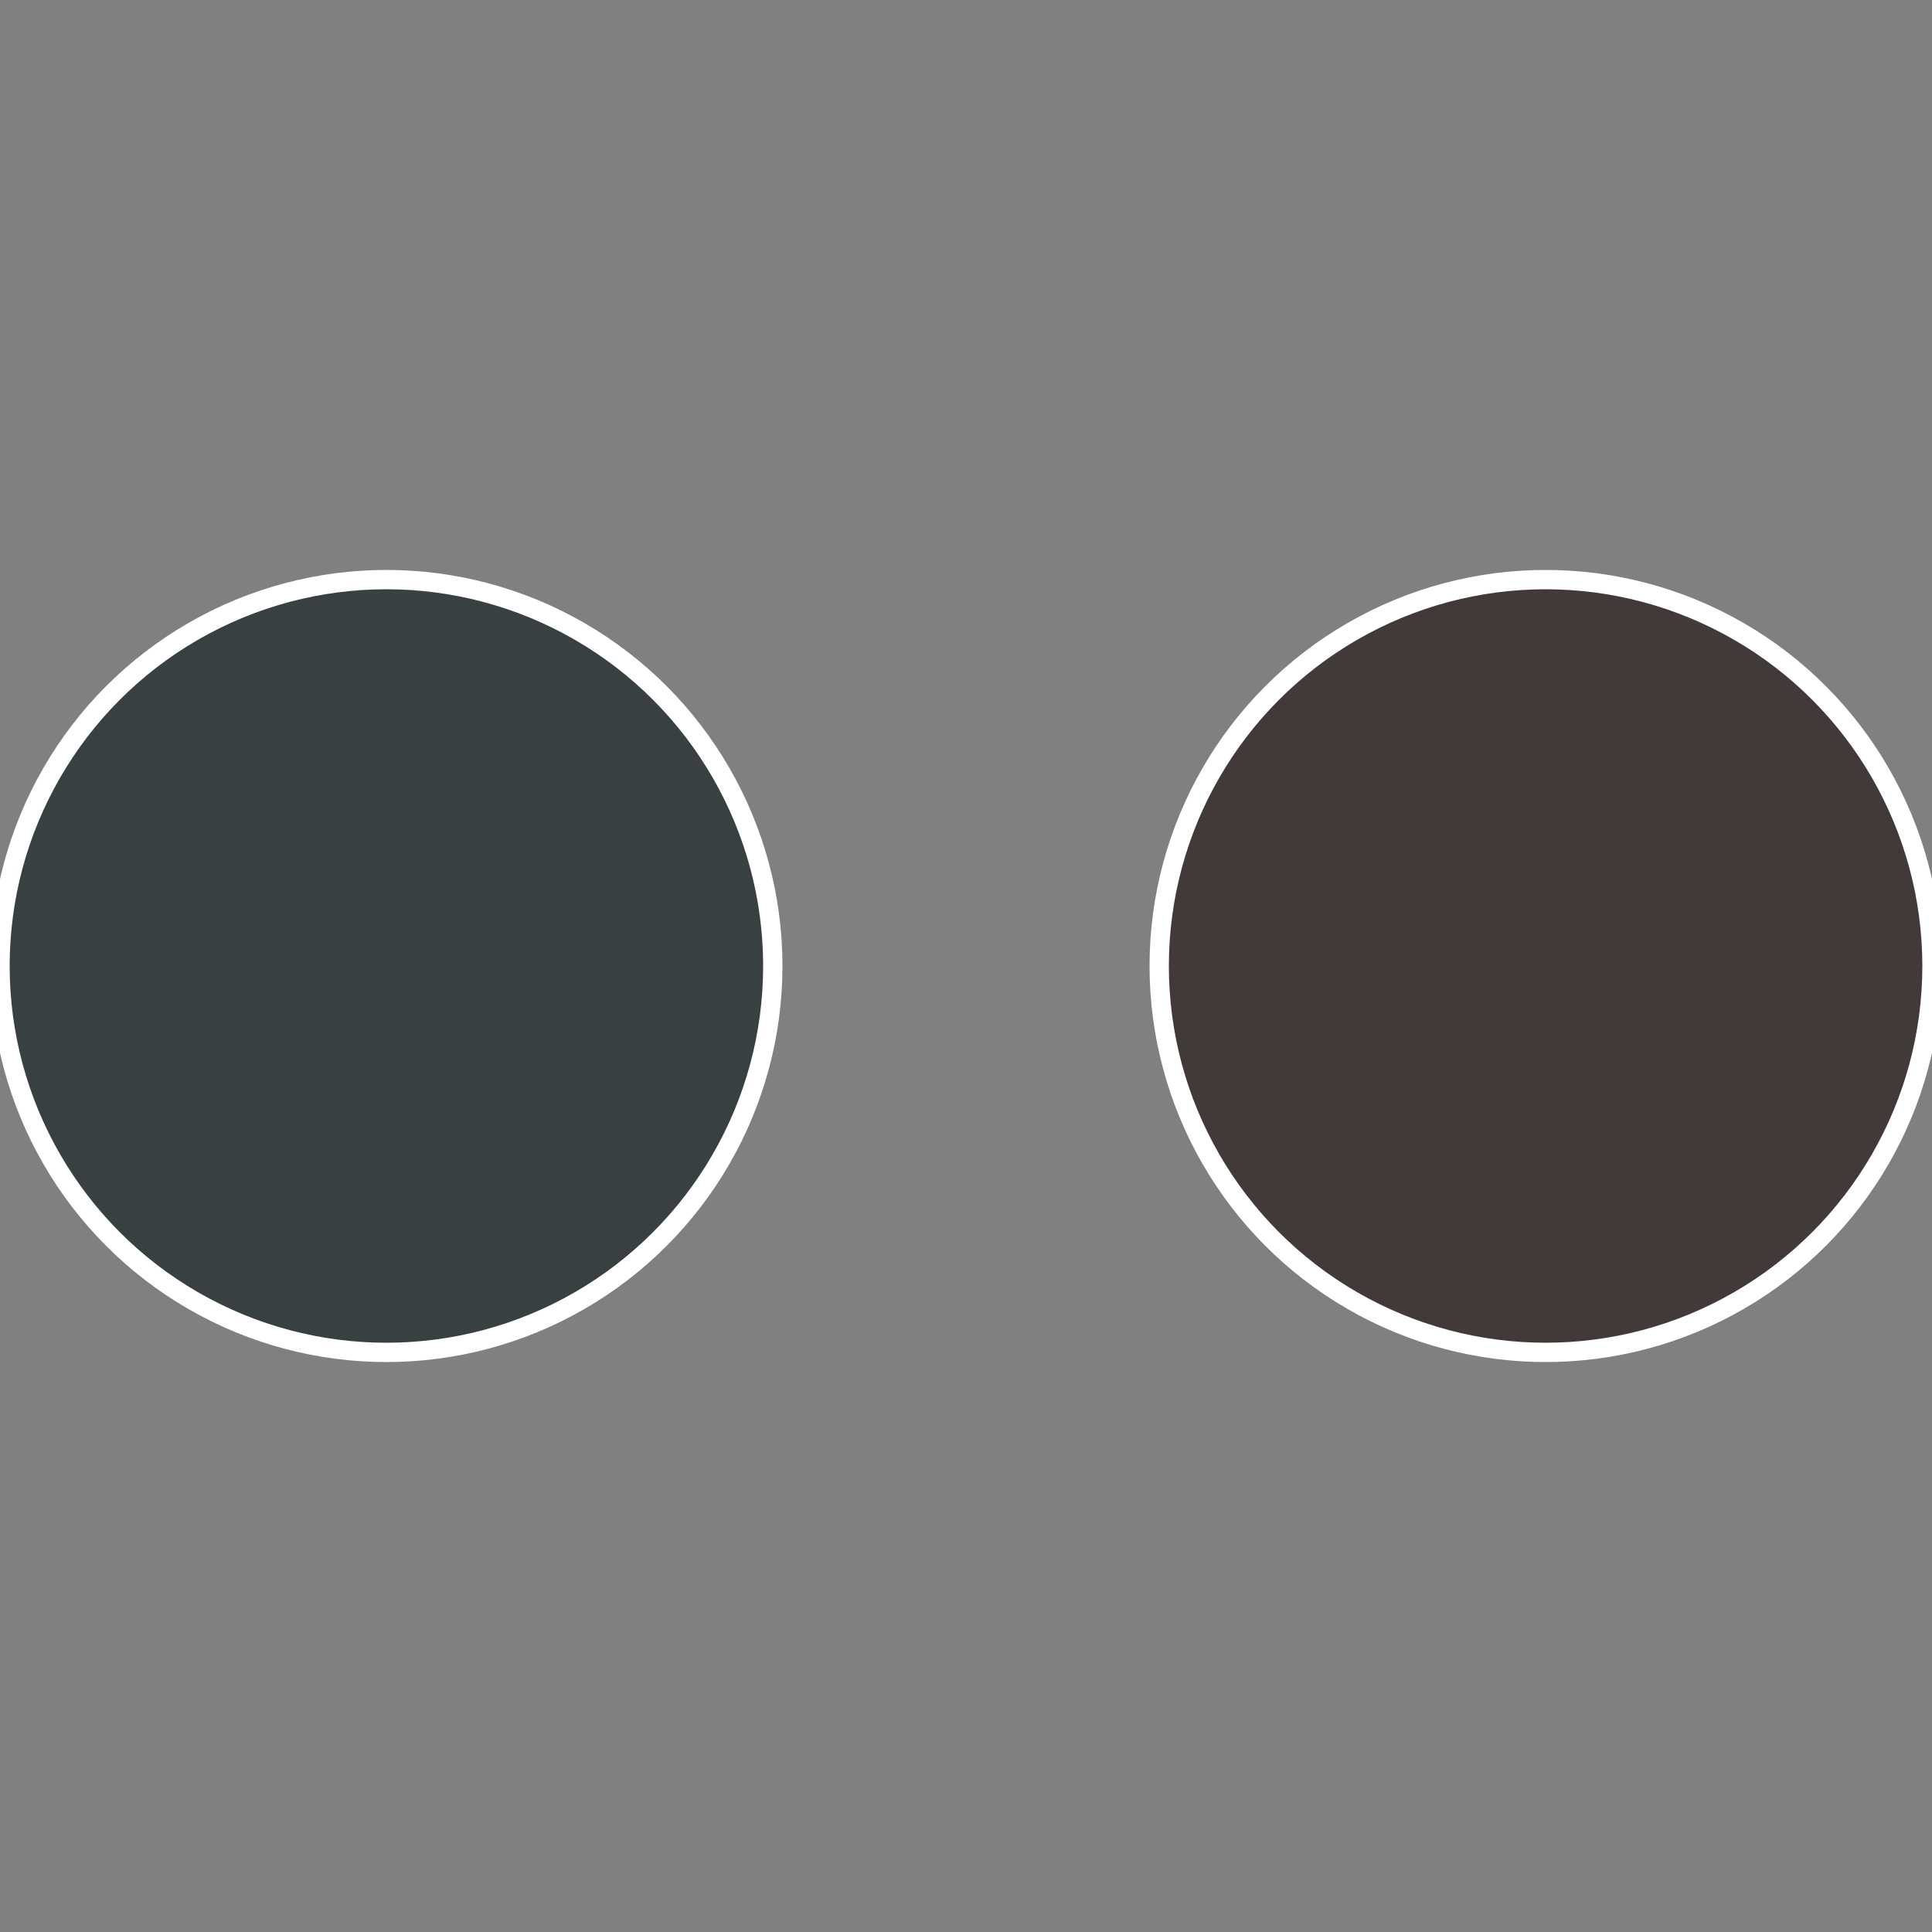
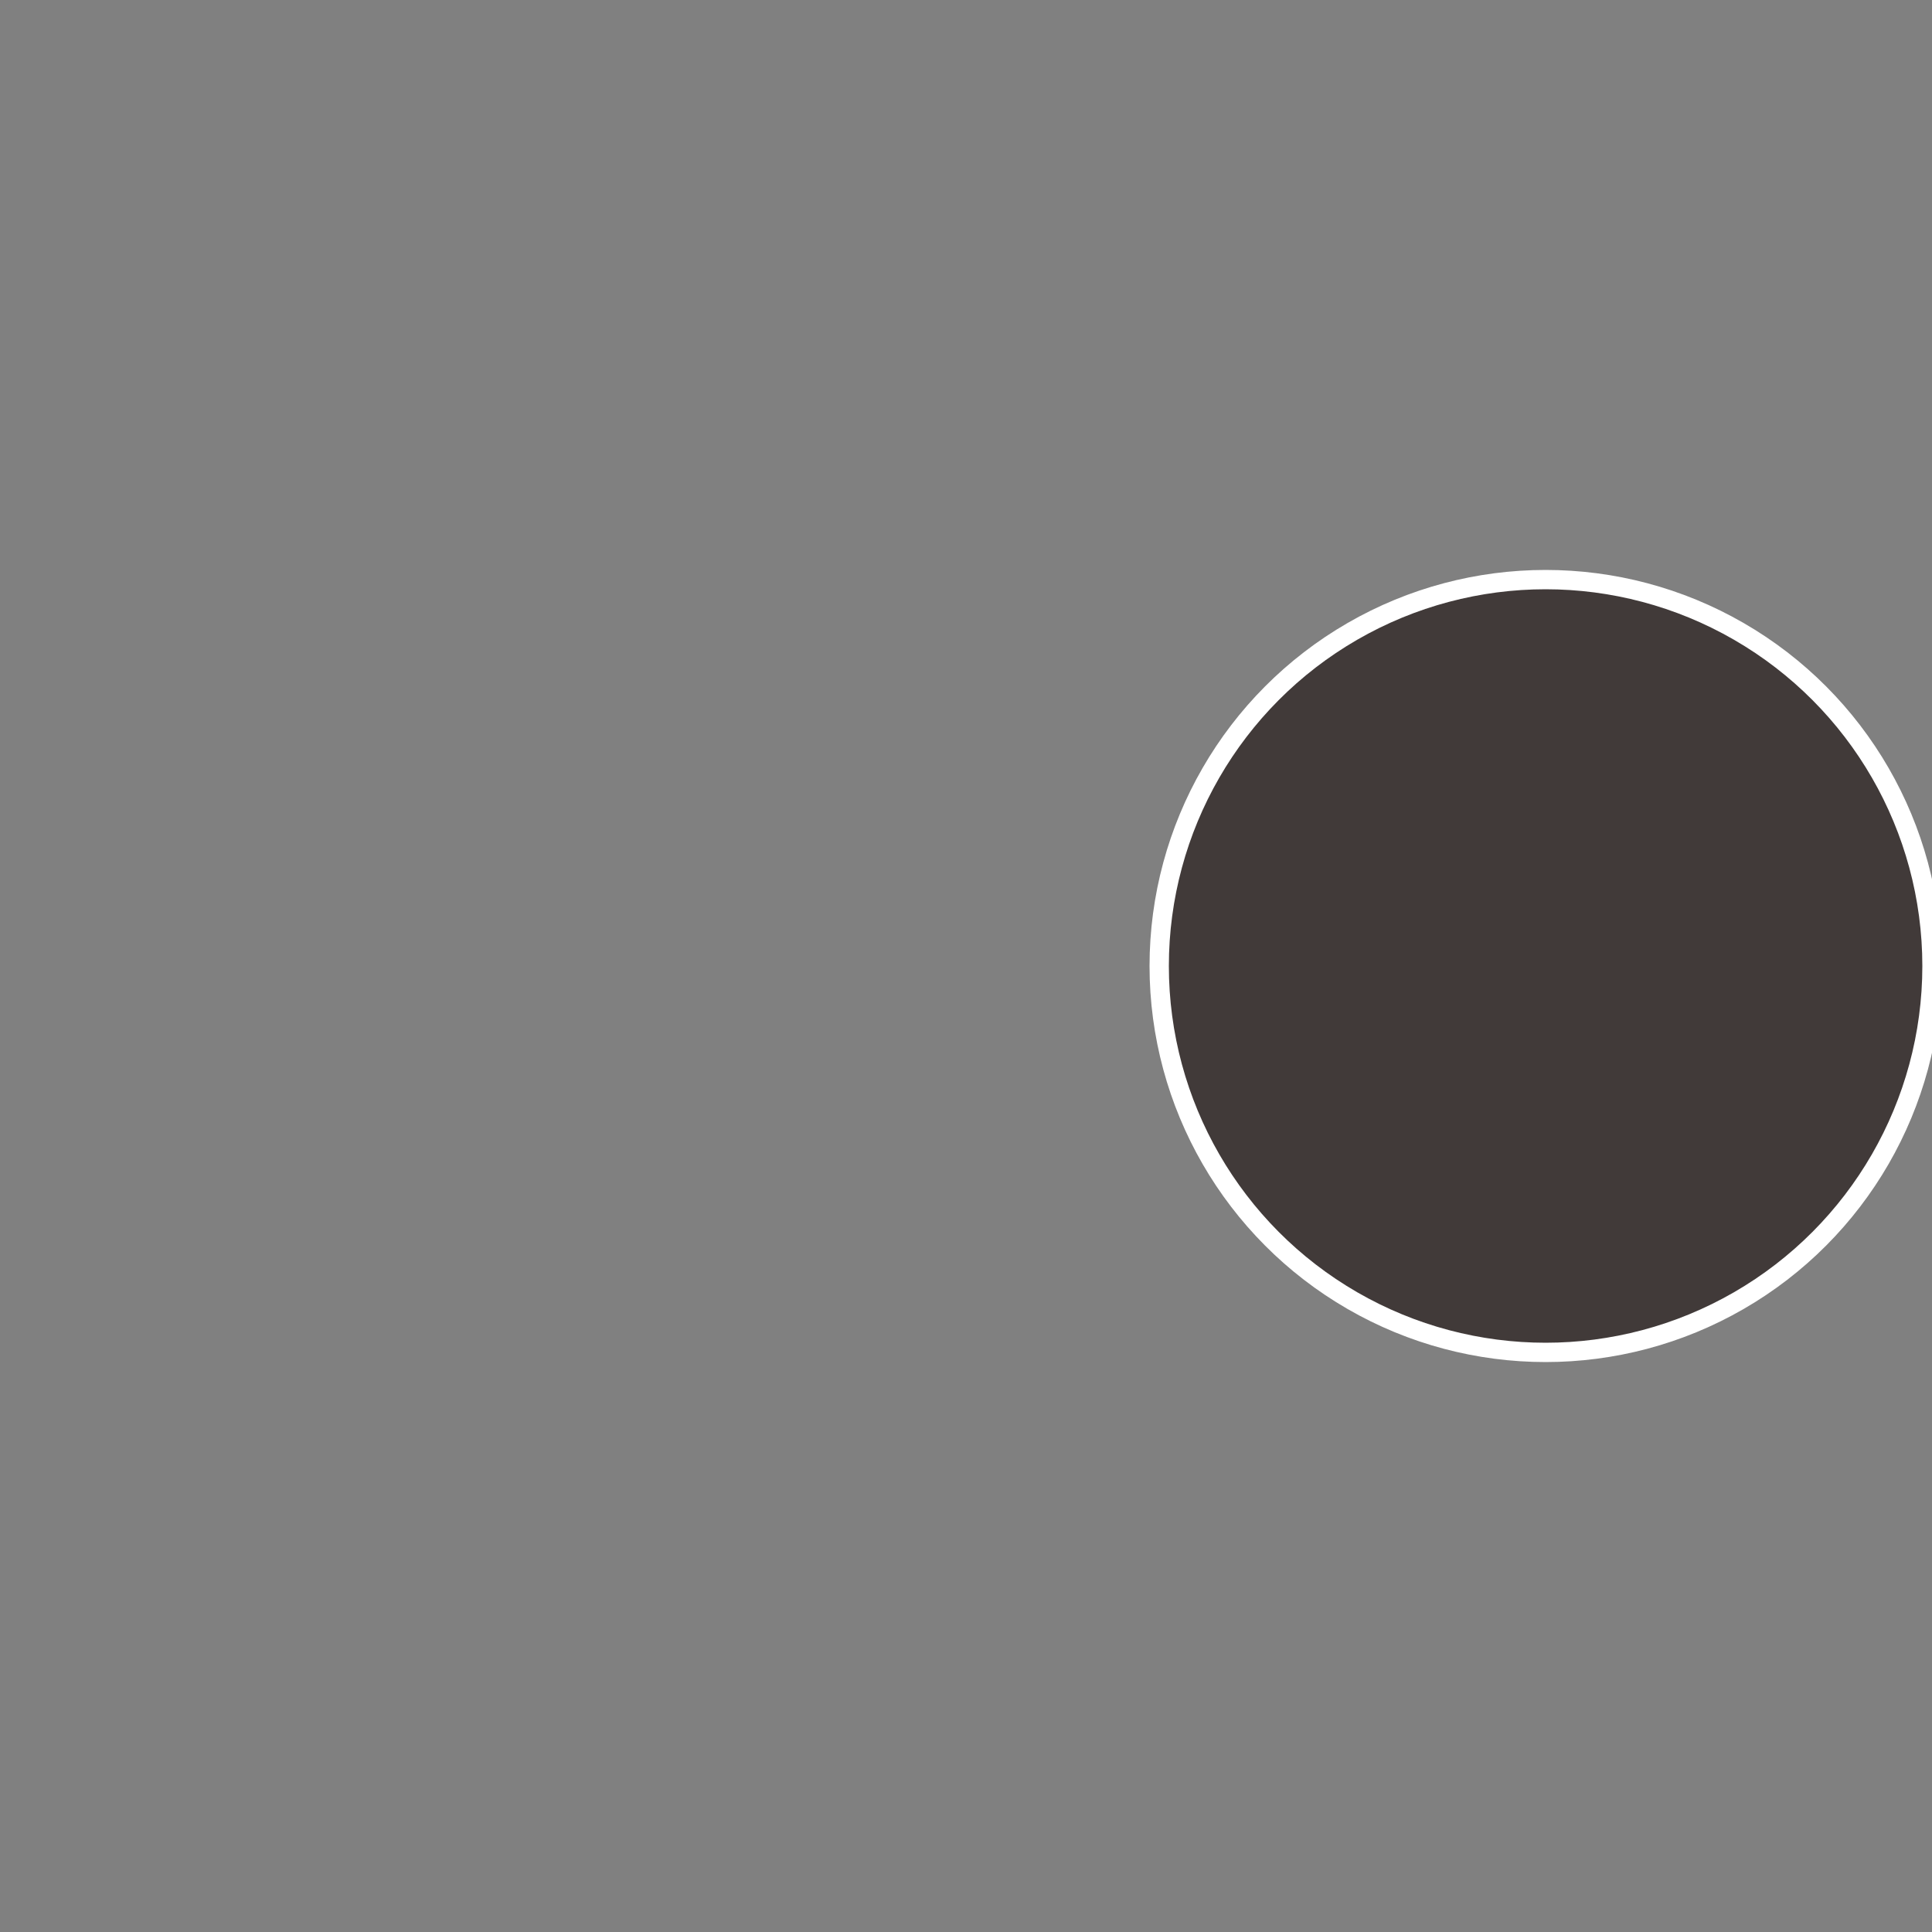
<svg xmlns="http://www.w3.org/2000/svg" width="500" height="500" viewBox="-1 -1 2 2">
  <rect x="-1" y="-1" width="2" height="2" fill="#808080" stroke="none" />
  <circle cx="0.6" cy="0" r="0.4" fill="#413a39" stroke="#fff" stroke-width="1%" />
-   <circle cx="-0.6" cy="7.3478807948841E-17" r="0.4" fill="#394041" stroke="#fff" stroke-width="1%" />
</svg>